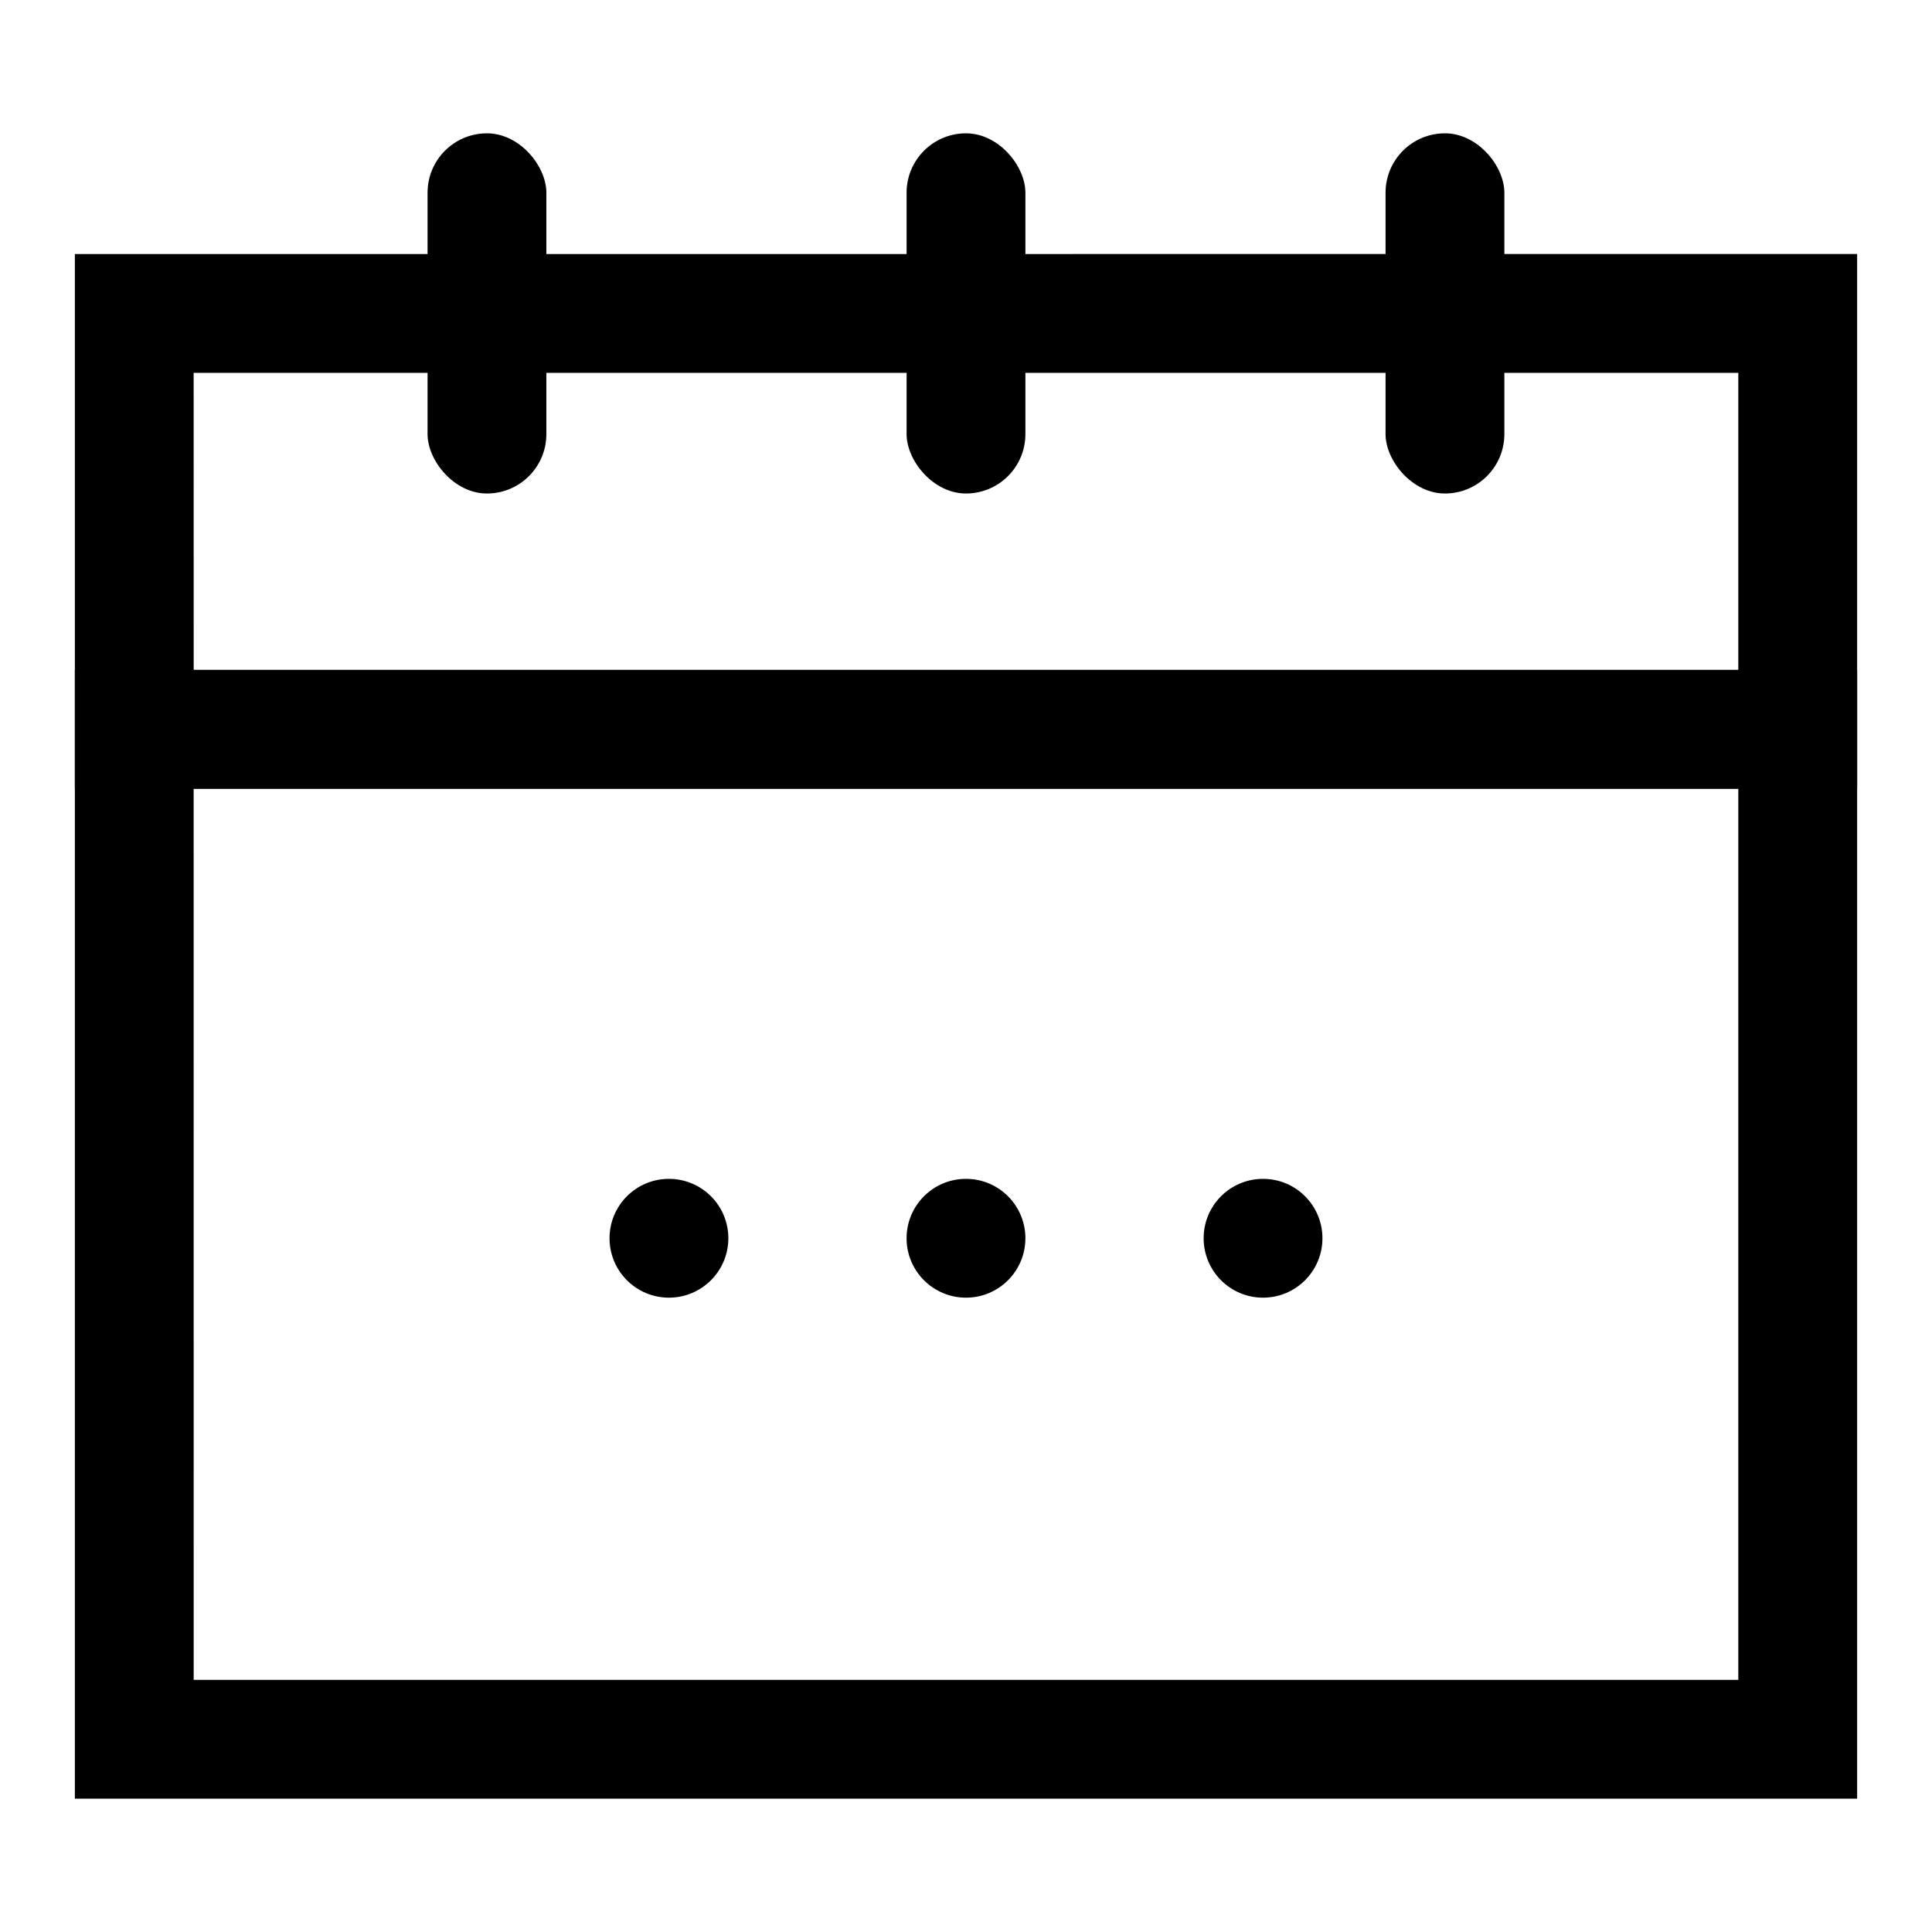
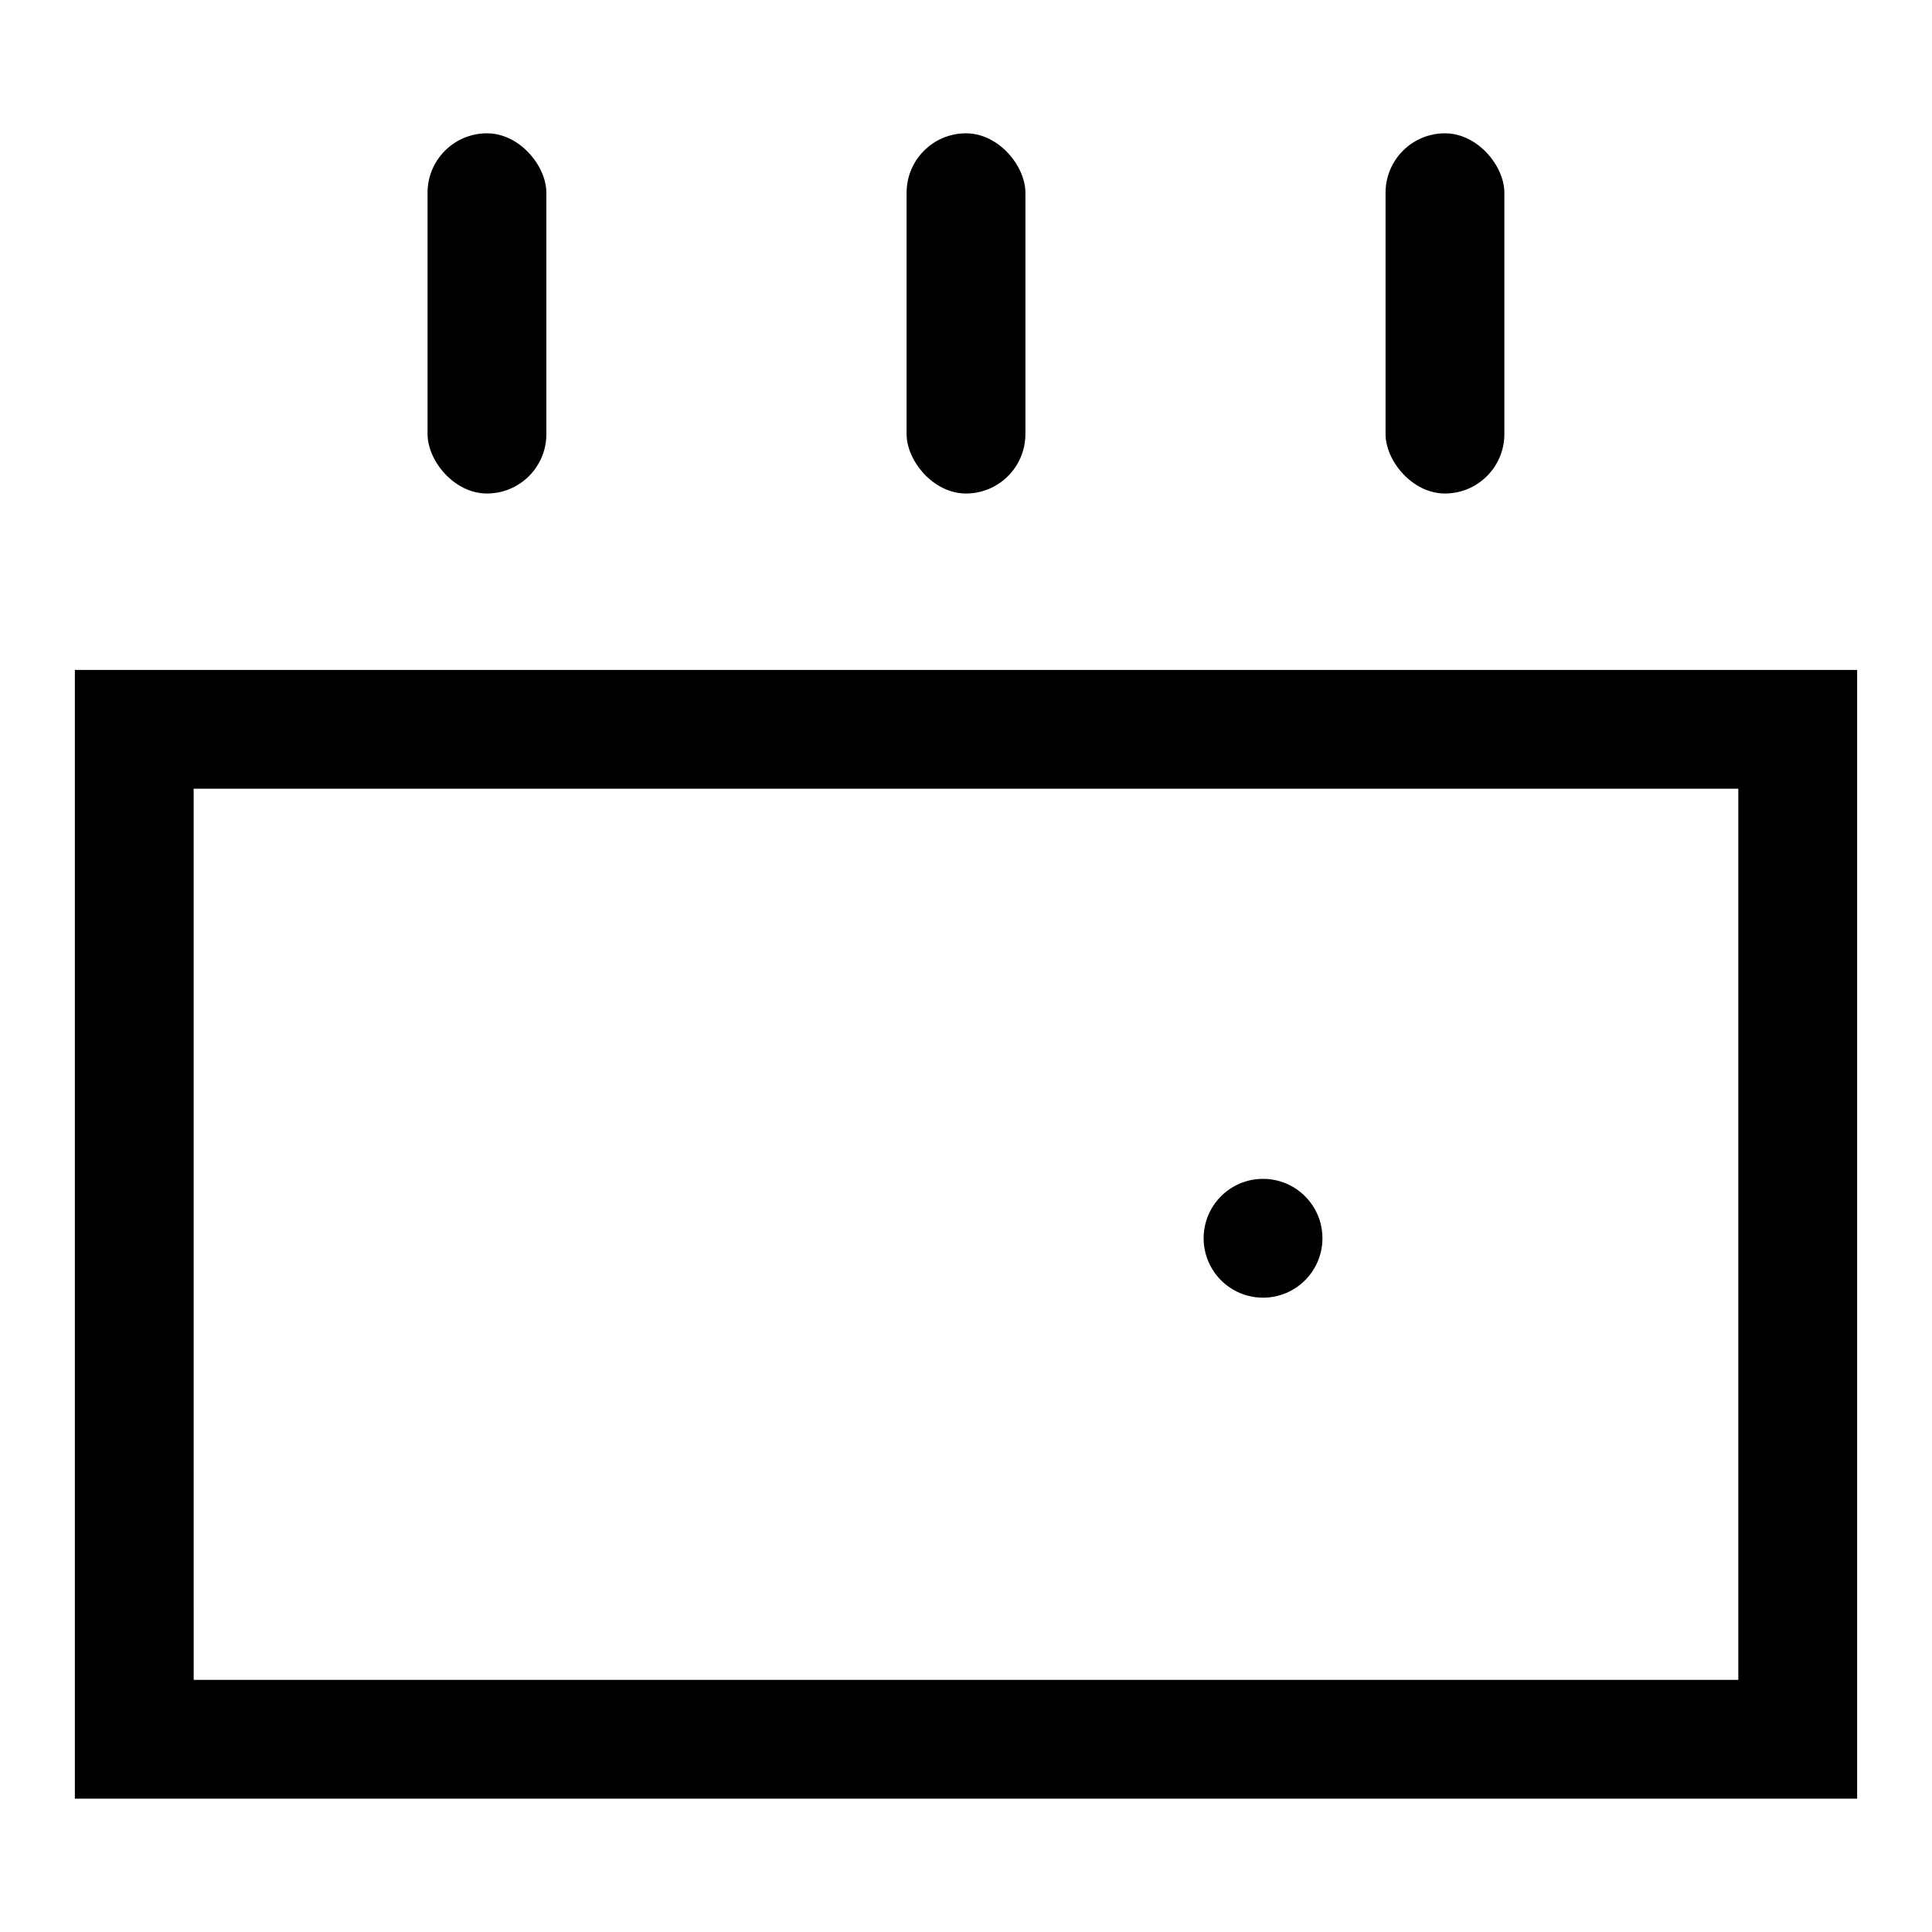
<svg xmlns="http://www.w3.org/2000/svg" fill="#000000" width="800px" height="800px" version="1.1" viewBox="144 144 512 512">
  <g>
    <path d="m636.16 620.67h-472.32v-299.14h472.32zm-440.83-31.488h409.34v-236.16h-409.35z" />
-     <path d="m636.16 353.02h-472.32v-141.7l472.32-0.004zm-440.83-31.488h409.34v-78.719l-409.35-0.004z" />
    <path d="m273.05 179.33c8.695 0 15.742 8.695 15.742 15.742v63.969c0 8.695-7.051 15.742-15.742 15.742-8.695 0-15.742-8.695-15.742-15.742v-63.969c0-8.695 7.051-15.742 15.742-15.742z" />
    <path d="m526.93 179.33c8.695 0 15.742 8.695 15.742 15.742v63.969c0 8.695-7.051 15.742-15.742 15.742-8.695 0-15.742-8.695-15.742-15.742v-63.969c0-8.695 7.051-15.742 15.742-15.742z" />
    <path d="m400 179.33c8.695 0 15.742 8.695 15.742 15.742v63.969c0 8.695-7.051 15.742-15.742 15.742-8.695 0-15.742-8.695-15.742-15.742v-63.969c0-8.695 7.051-15.742 15.742-15.742z" />
-     <path d="m415.74 472.15c0 8.695-7.047 15.746-15.742 15.746s-15.746-7.051-15.746-15.746c0-8.695 7.051-15.742 15.746-15.742s15.742 7.047 15.742 15.742" />
-     <path d="m337.02 472.15c0 8.695-7.051 15.746-15.746 15.746-8.695 0-15.742-7.051-15.742-15.746 0-8.695 7.047-15.742 15.742-15.742 8.695 0 15.746 7.047 15.746 15.742" />
    <path d="m494.46 472.15c0 8.695-7.047 15.746-15.742 15.746s-15.742-7.051-15.742-15.746c0-8.695 7.047-15.742 15.742-15.742s15.742 7.047 15.742 15.742" />
  </g>
</svg>